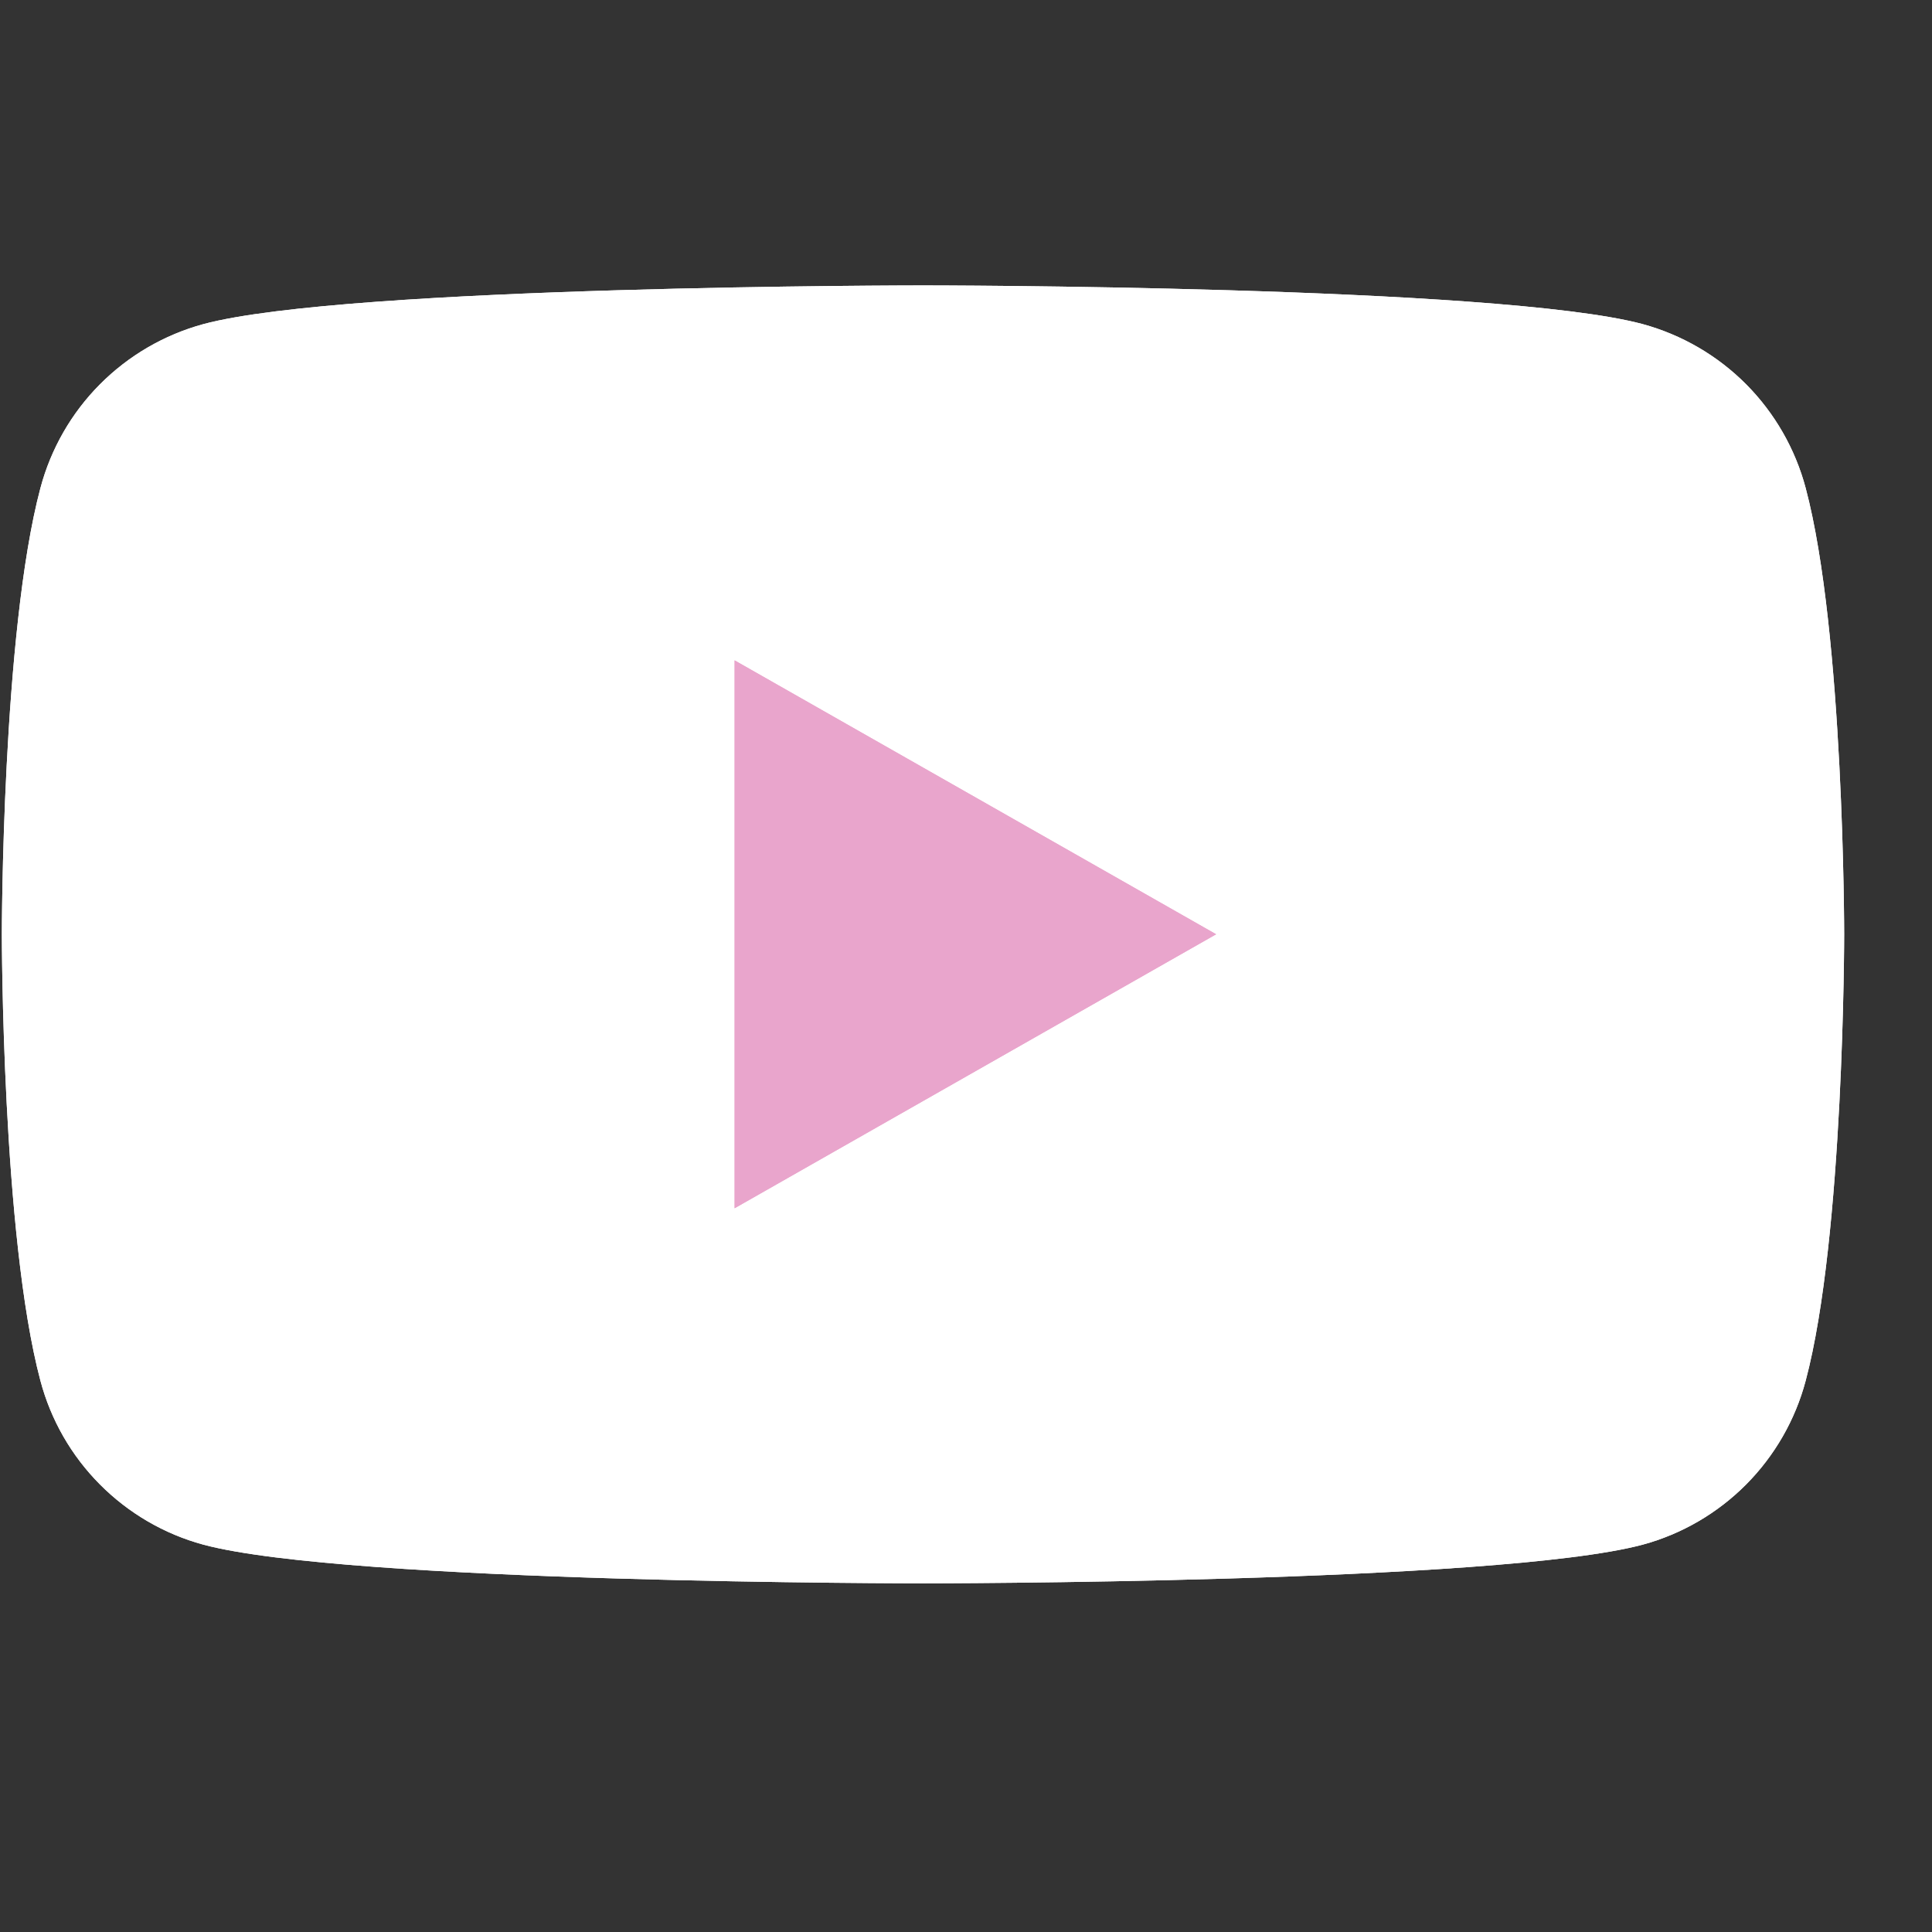
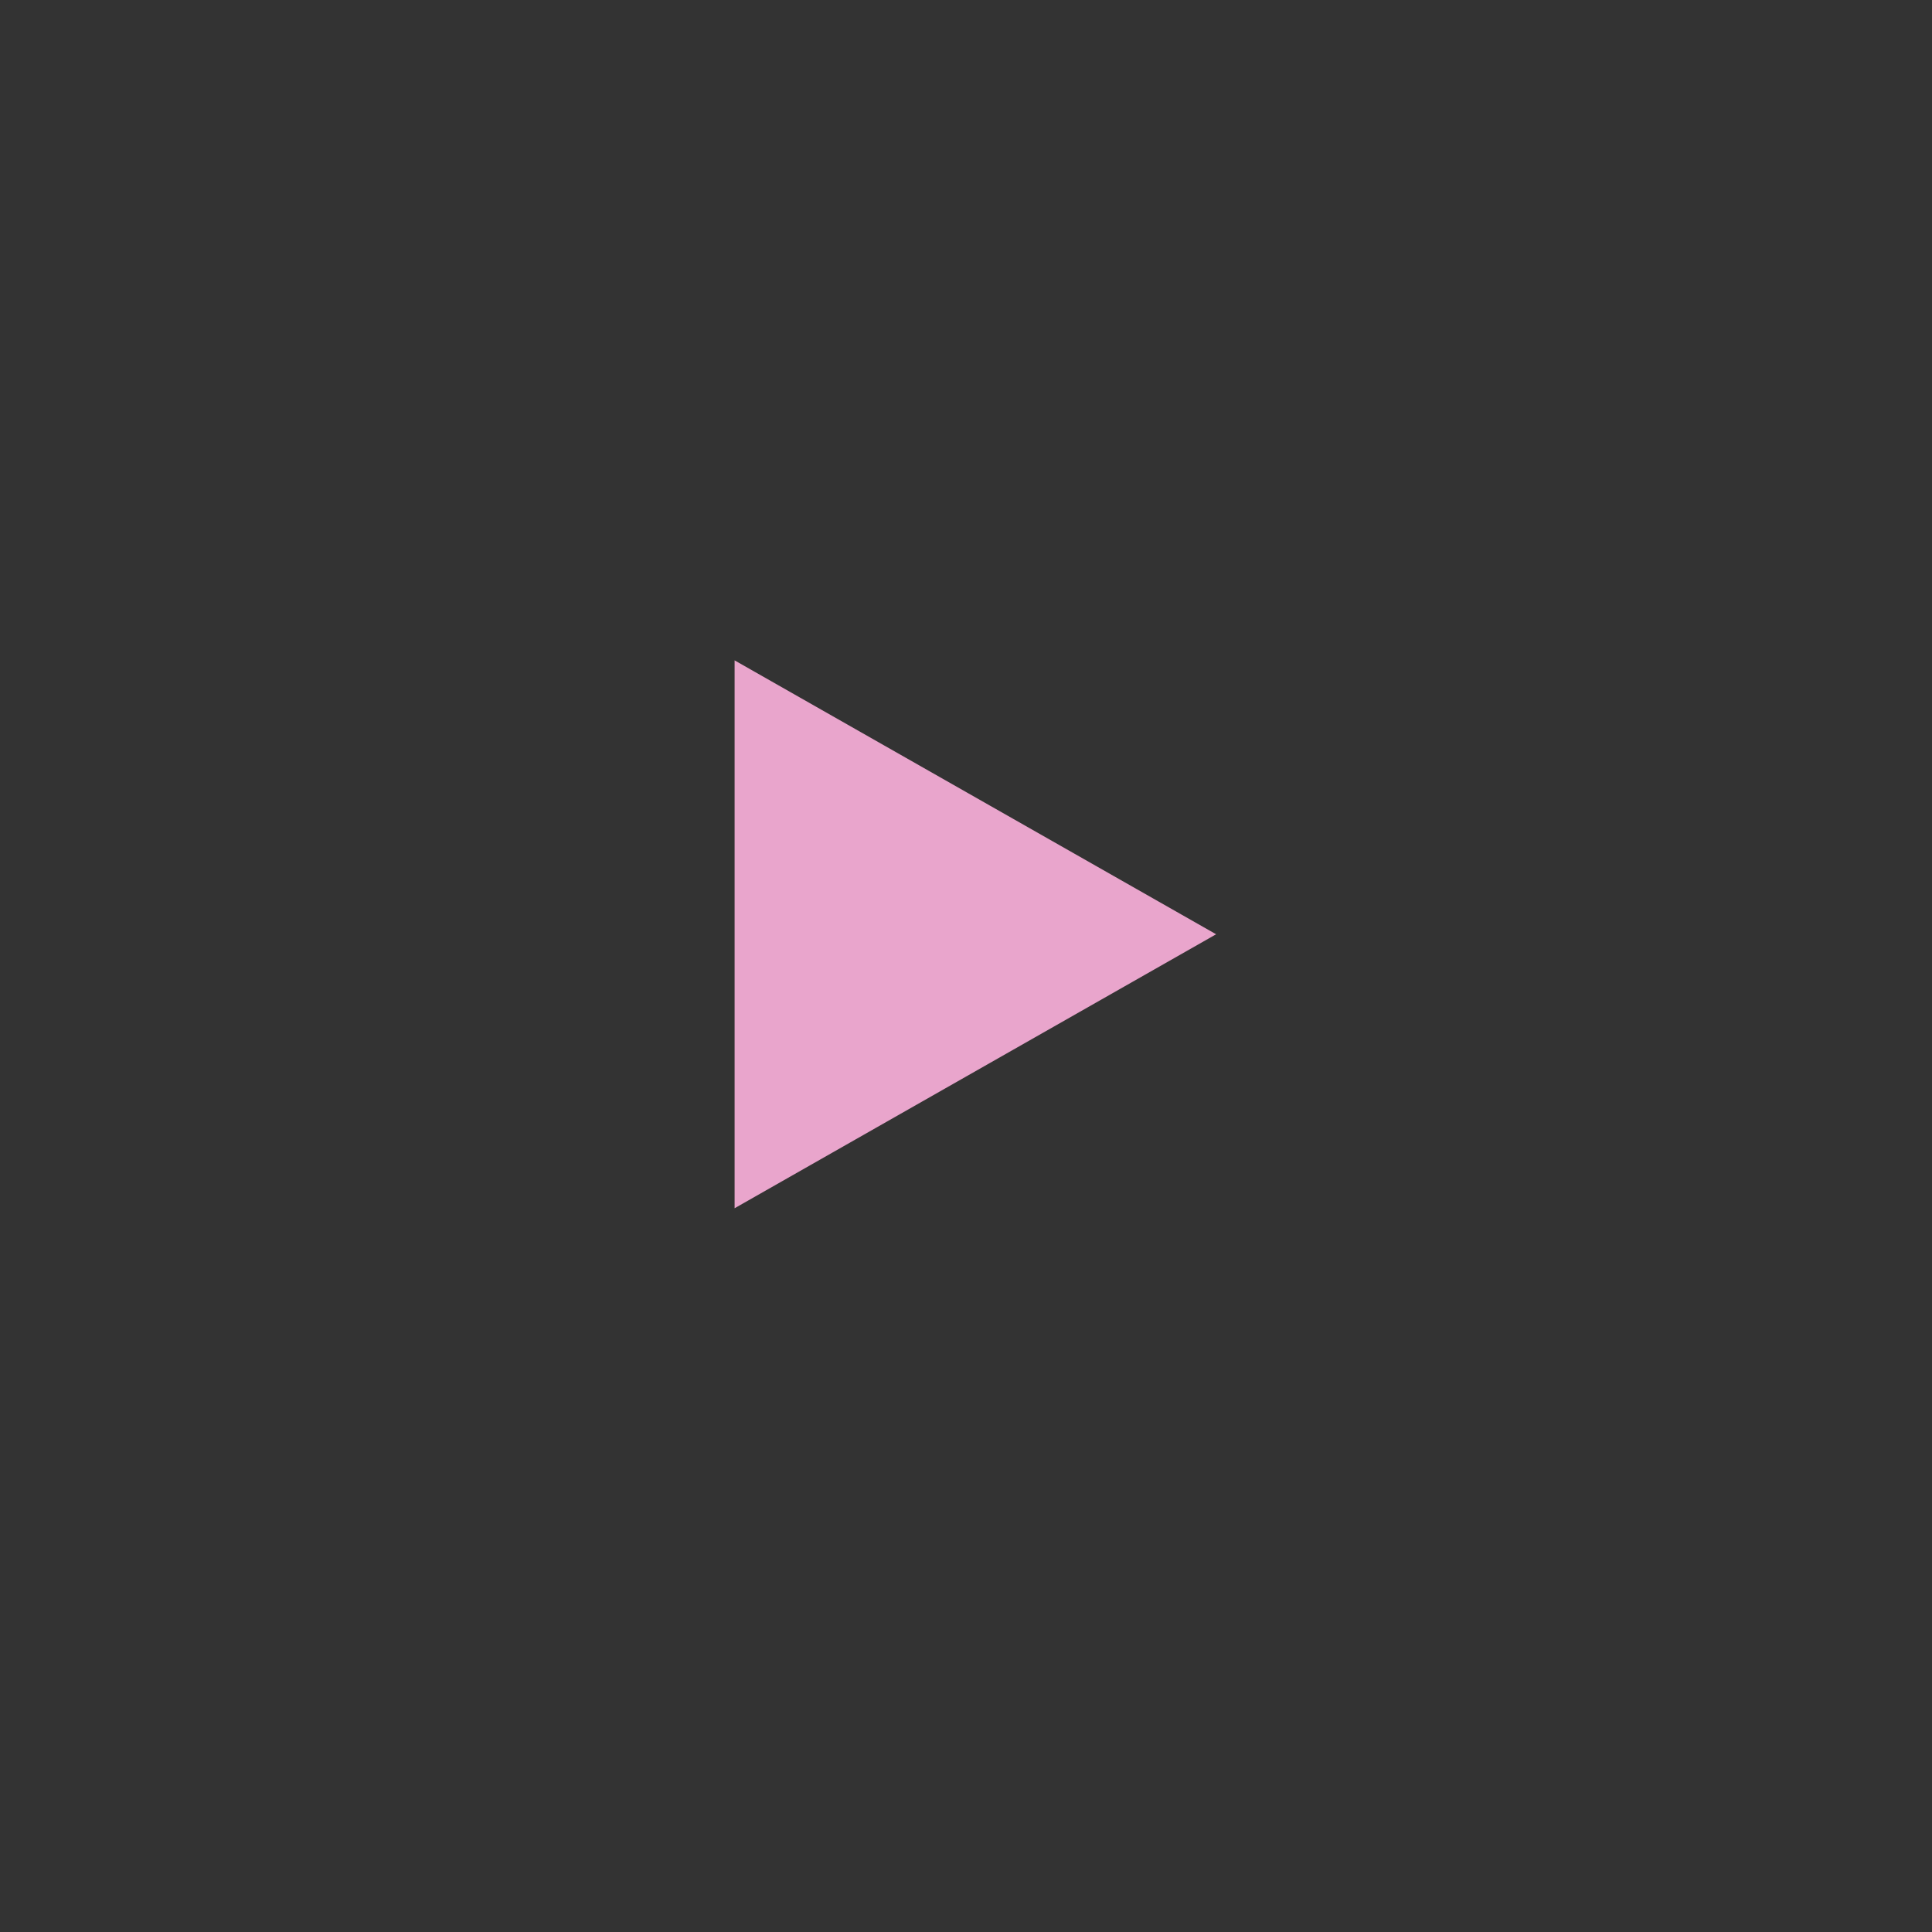
<svg xmlns="http://www.w3.org/2000/svg" width="26" height="26" viewBox="0 0 26 26" fill="none">
  <rect x="0" y="0" width="26" height="26" fill="#333333" stroke="none" />
-   <path fill-rule="evenodd" clip-rule="evenodd" d="M23.499 5.172C23.883 5.559 24.16 6.041 24.3 6.568C24.818 8.515 24.818 12.575 24.818 12.575C24.818 12.575 24.818 16.634 24.3 18.581C24.16 19.109 23.883 19.59 23.499 19.977C23.114 20.364 22.634 20.644 22.108 20.787C20.169 21.308 12.422 21.308 12.422 21.308C12.422 21.308 4.674 21.308 2.736 20.787C2.209 20.644 1.73 20.364 1.345 19.977C0.96 19.59 0.684 19.109 0.544 18.581C0.025 16.634 0.025 12.575 0.025 12.575C0.025 12.575 0.025 8.515 0.544 6.568C0.684 6.041 0.96 5.559 1.345 5.172C1.73 4.785 2.209 4.506 2.736 4.362C4.674 3.841 12.422 3.841 12.422 3.841C12.422 3.841 20.169 3.841 22.108 4.362C22.634 4.506 23.114 4.785 23.499 5.172Z" fill="white" />
-   <path fill-rule="evenodd" clip-rule="evenodd" d="M23.499 5.172C23.883 5.559 24.16 6.041 24.3 6.568C24.818 8.515 24.818 12.575 24.818 12.575C24.818 12.575 24.818 16.634 24.3 18.581C24.16 19.109 23.883 19.59 23.499 19.977C23.114 20.364 22.634 20.644 22.108 20.787C20.169 21.308 12.422 21.308 12.422 21.308C12.422 21.308 4.674 21.308 2.736 20.787C2.209 20.644 1.73 20.364 1.345 19.977C0.96 19.59 0.684 19.109 0.544 18.581C0.025 16.634 0.025 12.575 0.025 12.575C0.025 12.575 0.025 8.515 0.544 6.568C0.684 6.041 0.96 5.559 1.345 5.172C1.73 4.785 2.209 4.506 2.736 4.362C4.674 3.841 12.422 3.841 12.422 3.841C12.422 3.841 20.169 3.841 22.108 4.362C22.634 4.506 23.114 4.785 23.499 5.172Z" fill="white" />
-   <path fill-rule="evenodd" clip-rule="evenodd" d="M16.366 12.573L9.886 8.887V16.26L16.366 12.573Z" fill="#E9A5CC" />
-   <path fill-rule="evenodd" clip-rule="evenodd" d="M16.366 12.573L9.886 8.887V16.26L16.366 12.573Z" fill="#E9A5CC" />
+   <path fill-rule="evenodd" clip-rule="evenodd" d="M16.366 12.573L9.886 8.887V16.26L16.366 12.573" fill="#E9A5CC" />
</svg>